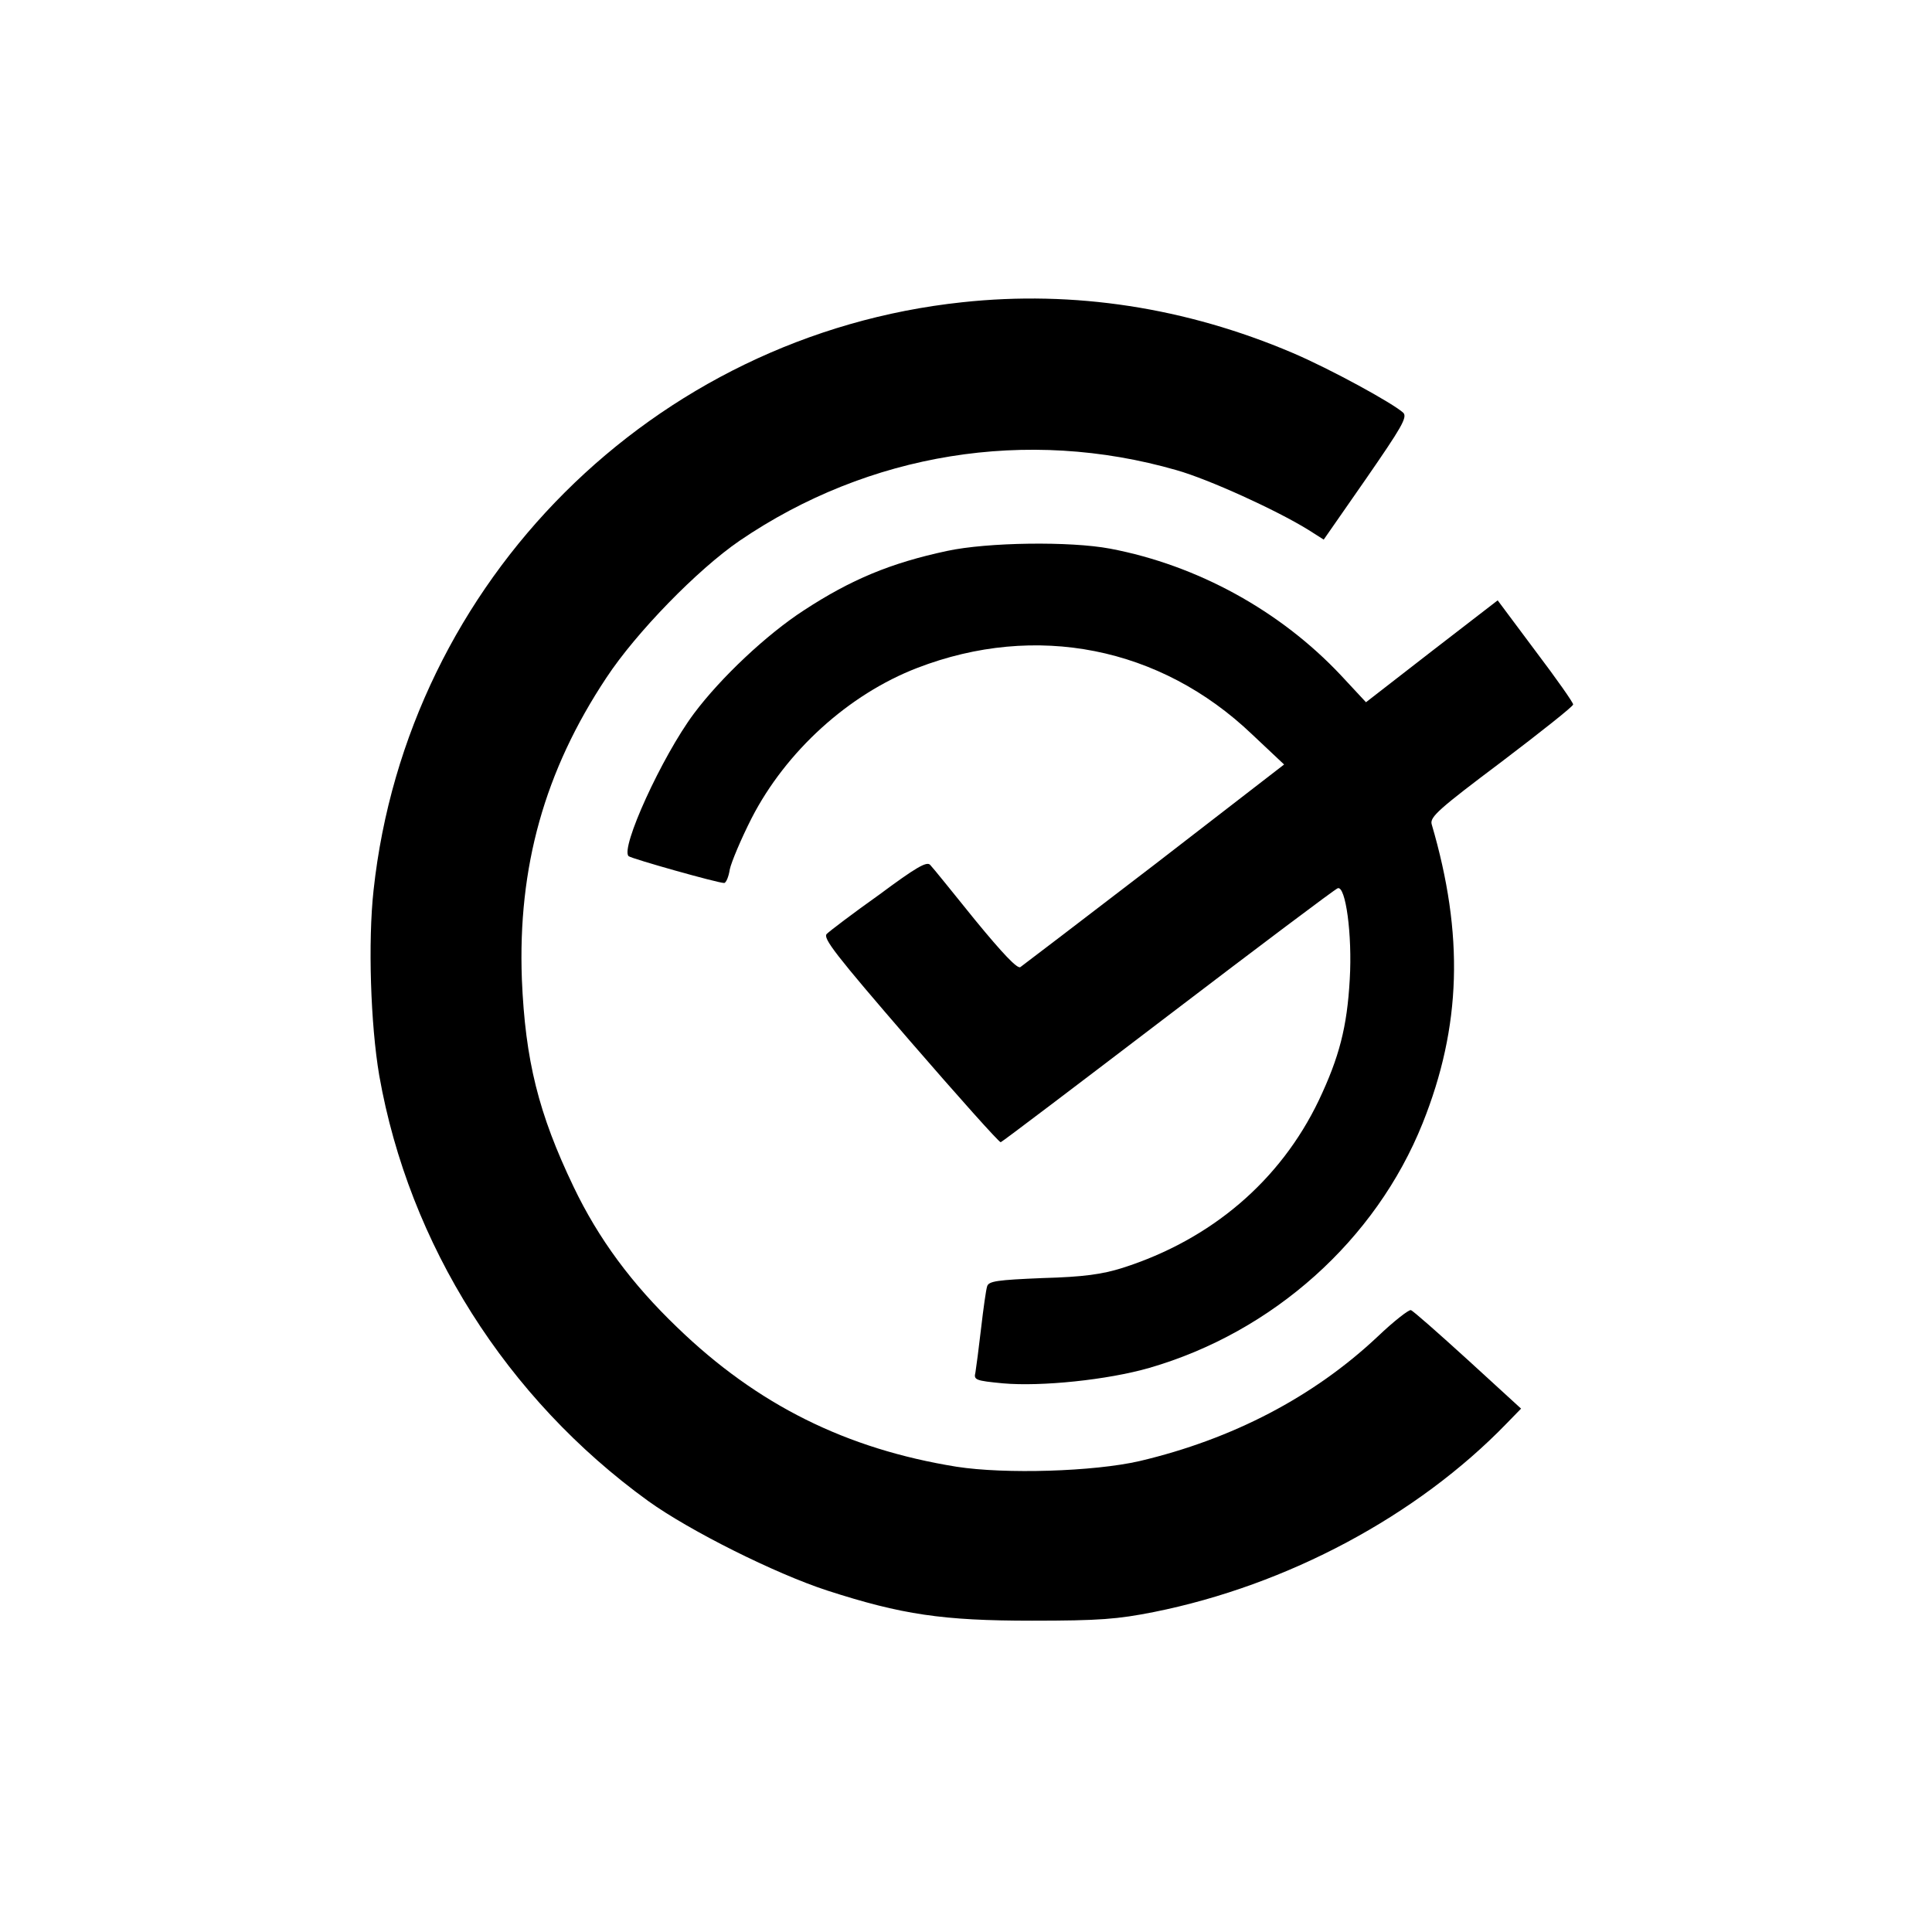
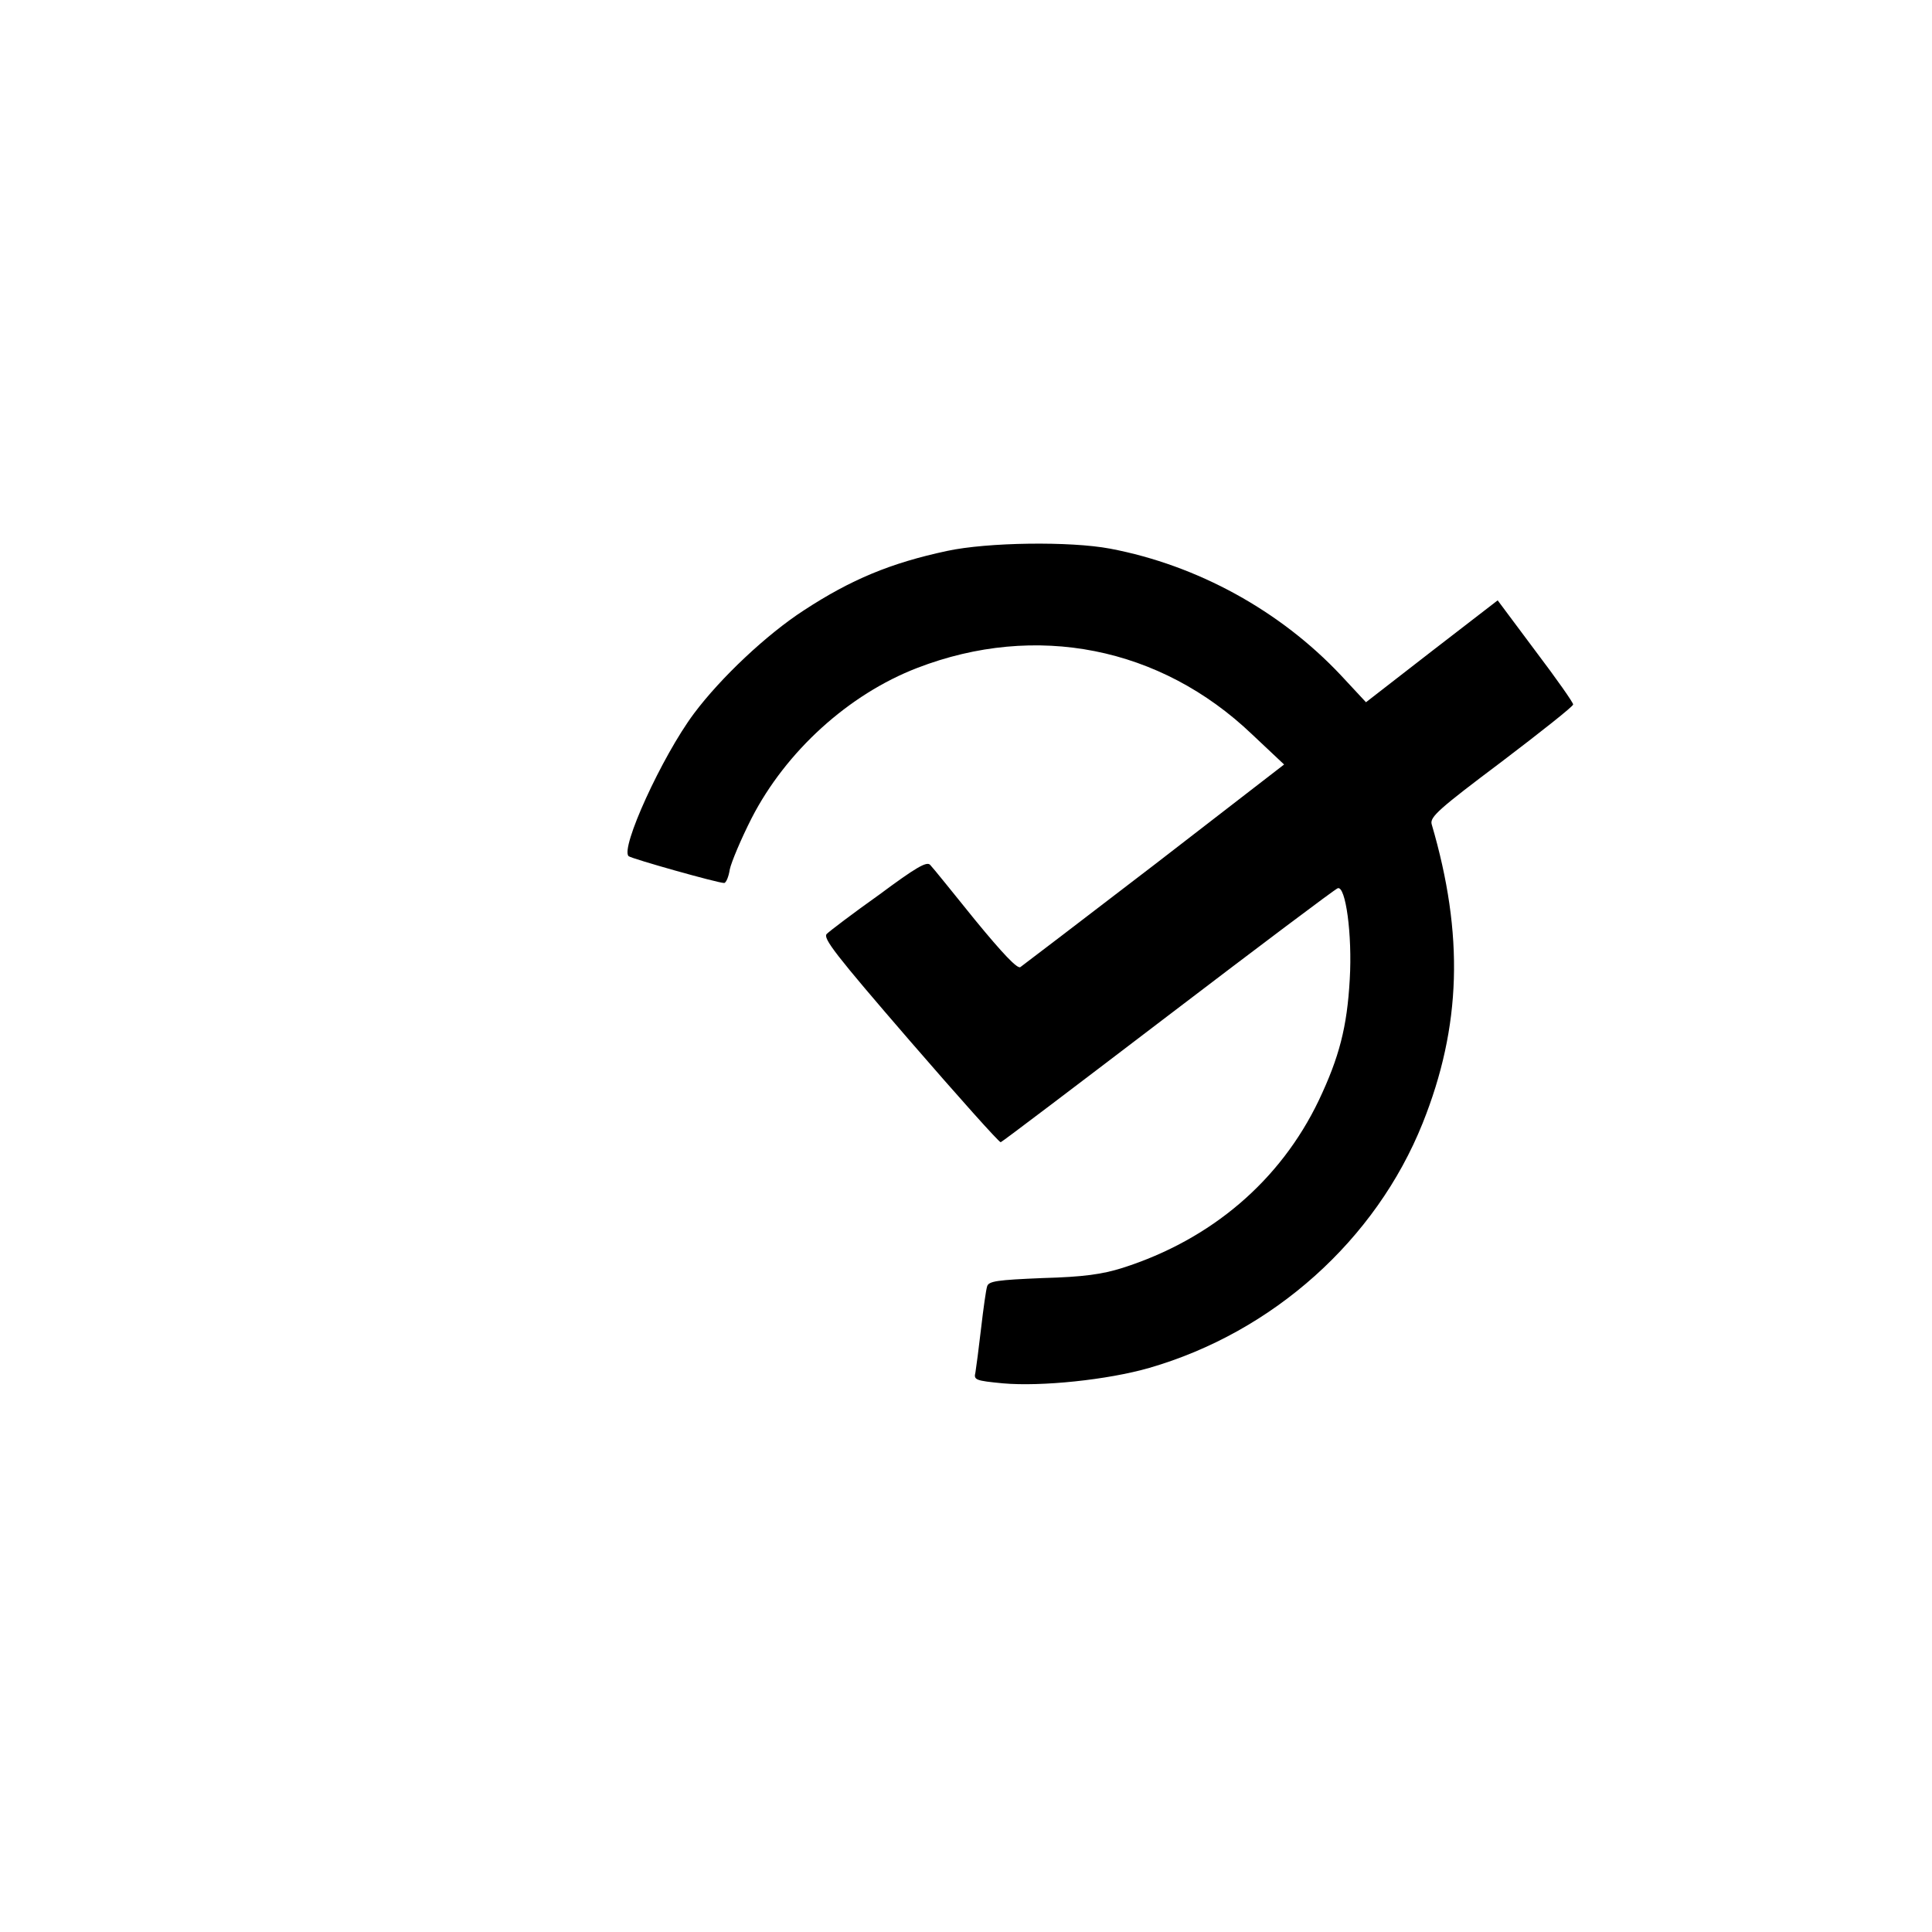
<svg xmlns="http://www.w3.org/2000/svg" version="1.0" width="512pt" height="512pt" viewBox="0 0 512 512" preserveAspectRatio="xMidYMid meet">
  <g transform="translate(0,512) scale(0.1,-0.1)" fill="#000000" stroke="none">
-     <path d="M2550 4319 c-818 -87 -1471 -738 -1560 -1558 -15 -136 -8 -356 15 -491 79 -448 337 -856 713 -1128 110 -79 336 -192 474 -237 198 -64 306 -80 543 -80 179 0 227 4 323 23 354 71 698 255 935 500 l38 39 -141 129 c-78 71 -146 131 -151 132 -5 2 -45 -29 -88 -70 -170 -160 -385 -272 -631 -330 -122 -28 -356 -35 -485 -15 -292 47 -528 164 -740 369 -121 116 -209 235 -275 373 -93 194 -128 335 -137 550 -11 297 60 552 224 799 79 120 242 287 353 363 342 233 762 301 1158 187 85 -24 265 -106 349 -158 l41 -26 112 161 c94 136 110 163 99 175 -27 25 -193 116 -294 159 -282 120 -579 166 -875 134z" />
    <path d="M2510 3660 c-150 -32 -255 -76 -379 -157 -99 -64 -221 -179 -292 -274 -85 -114 -196 -358 -173 -378 9 -7 236 -71 253 -71 5 0 12 16 15 36 4 19 30 81 58 136 91 177 257 328 439 398 314 121 644 56 887 -176 l85 -80 -343 -265 c-189 -145 -349 -267 -356 -272 -8 -5 -47 36 -120 125 -59 73 -112 139 -119 146 -9 10 -38 -7 -135 -79 -69 -49 -131 -96 -139 -104 -11 -11 23 -55 220 -283 129 -149 237 -270 241 -269 4 1 203 152 443 335 240 183 442 335 450 338 21 8 39 -123 32 -241 -7 -127 -28 -207 -82 -321 -102 -213 -285 -369 -520 -444 -54 -17 -103 -24 -212 -27 -120 -5 -143 -8 -147 -22 -3 -9 -10 -59 -16 -111 -6 -52 -13 -105 -15 -117 -5 -20 0 -22 73 -29 101 -9 277 9 388 41 328 95 600 339 724 648 103 257 110 500 24 793 -5 19 20 41 185 165 104 79 190 147 190 152 1 4 -44 68 -100 142 l-100 134 -175 -135 -174 -135 -67 72 c-160 170 -379 291 -611 335 -106 20 -325 17 -432 -6z" />
  </g>
</svg>